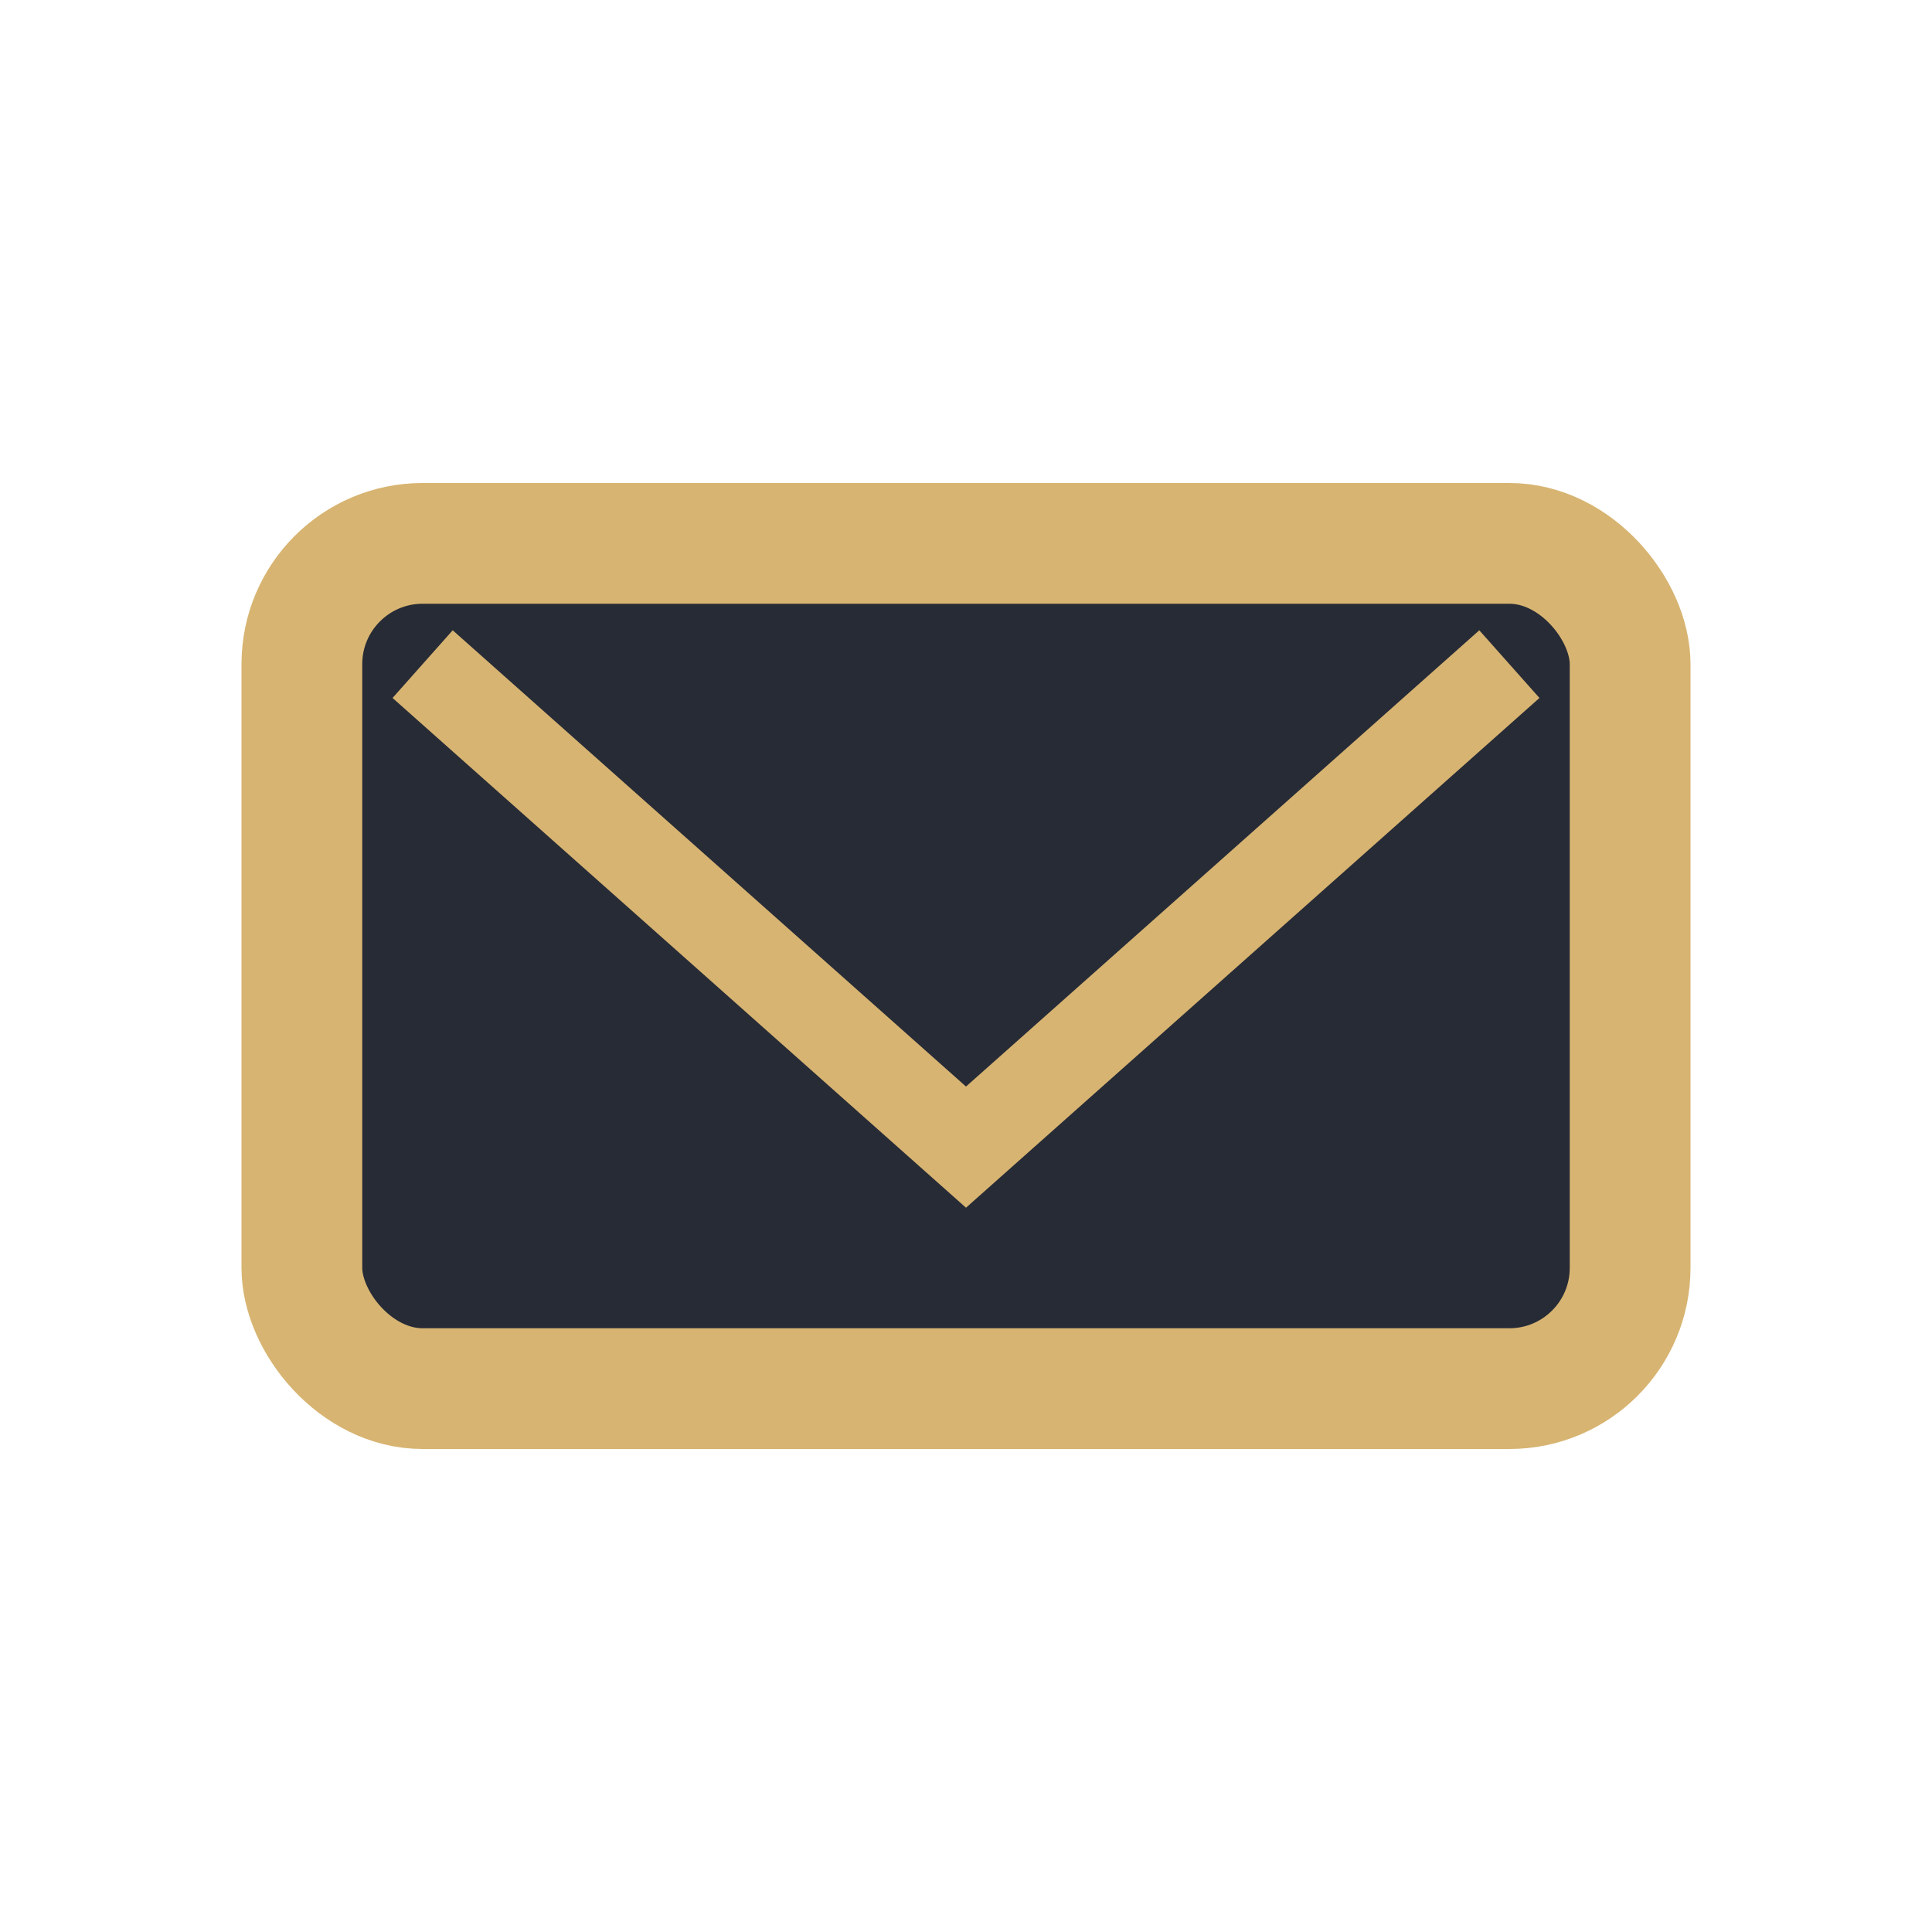
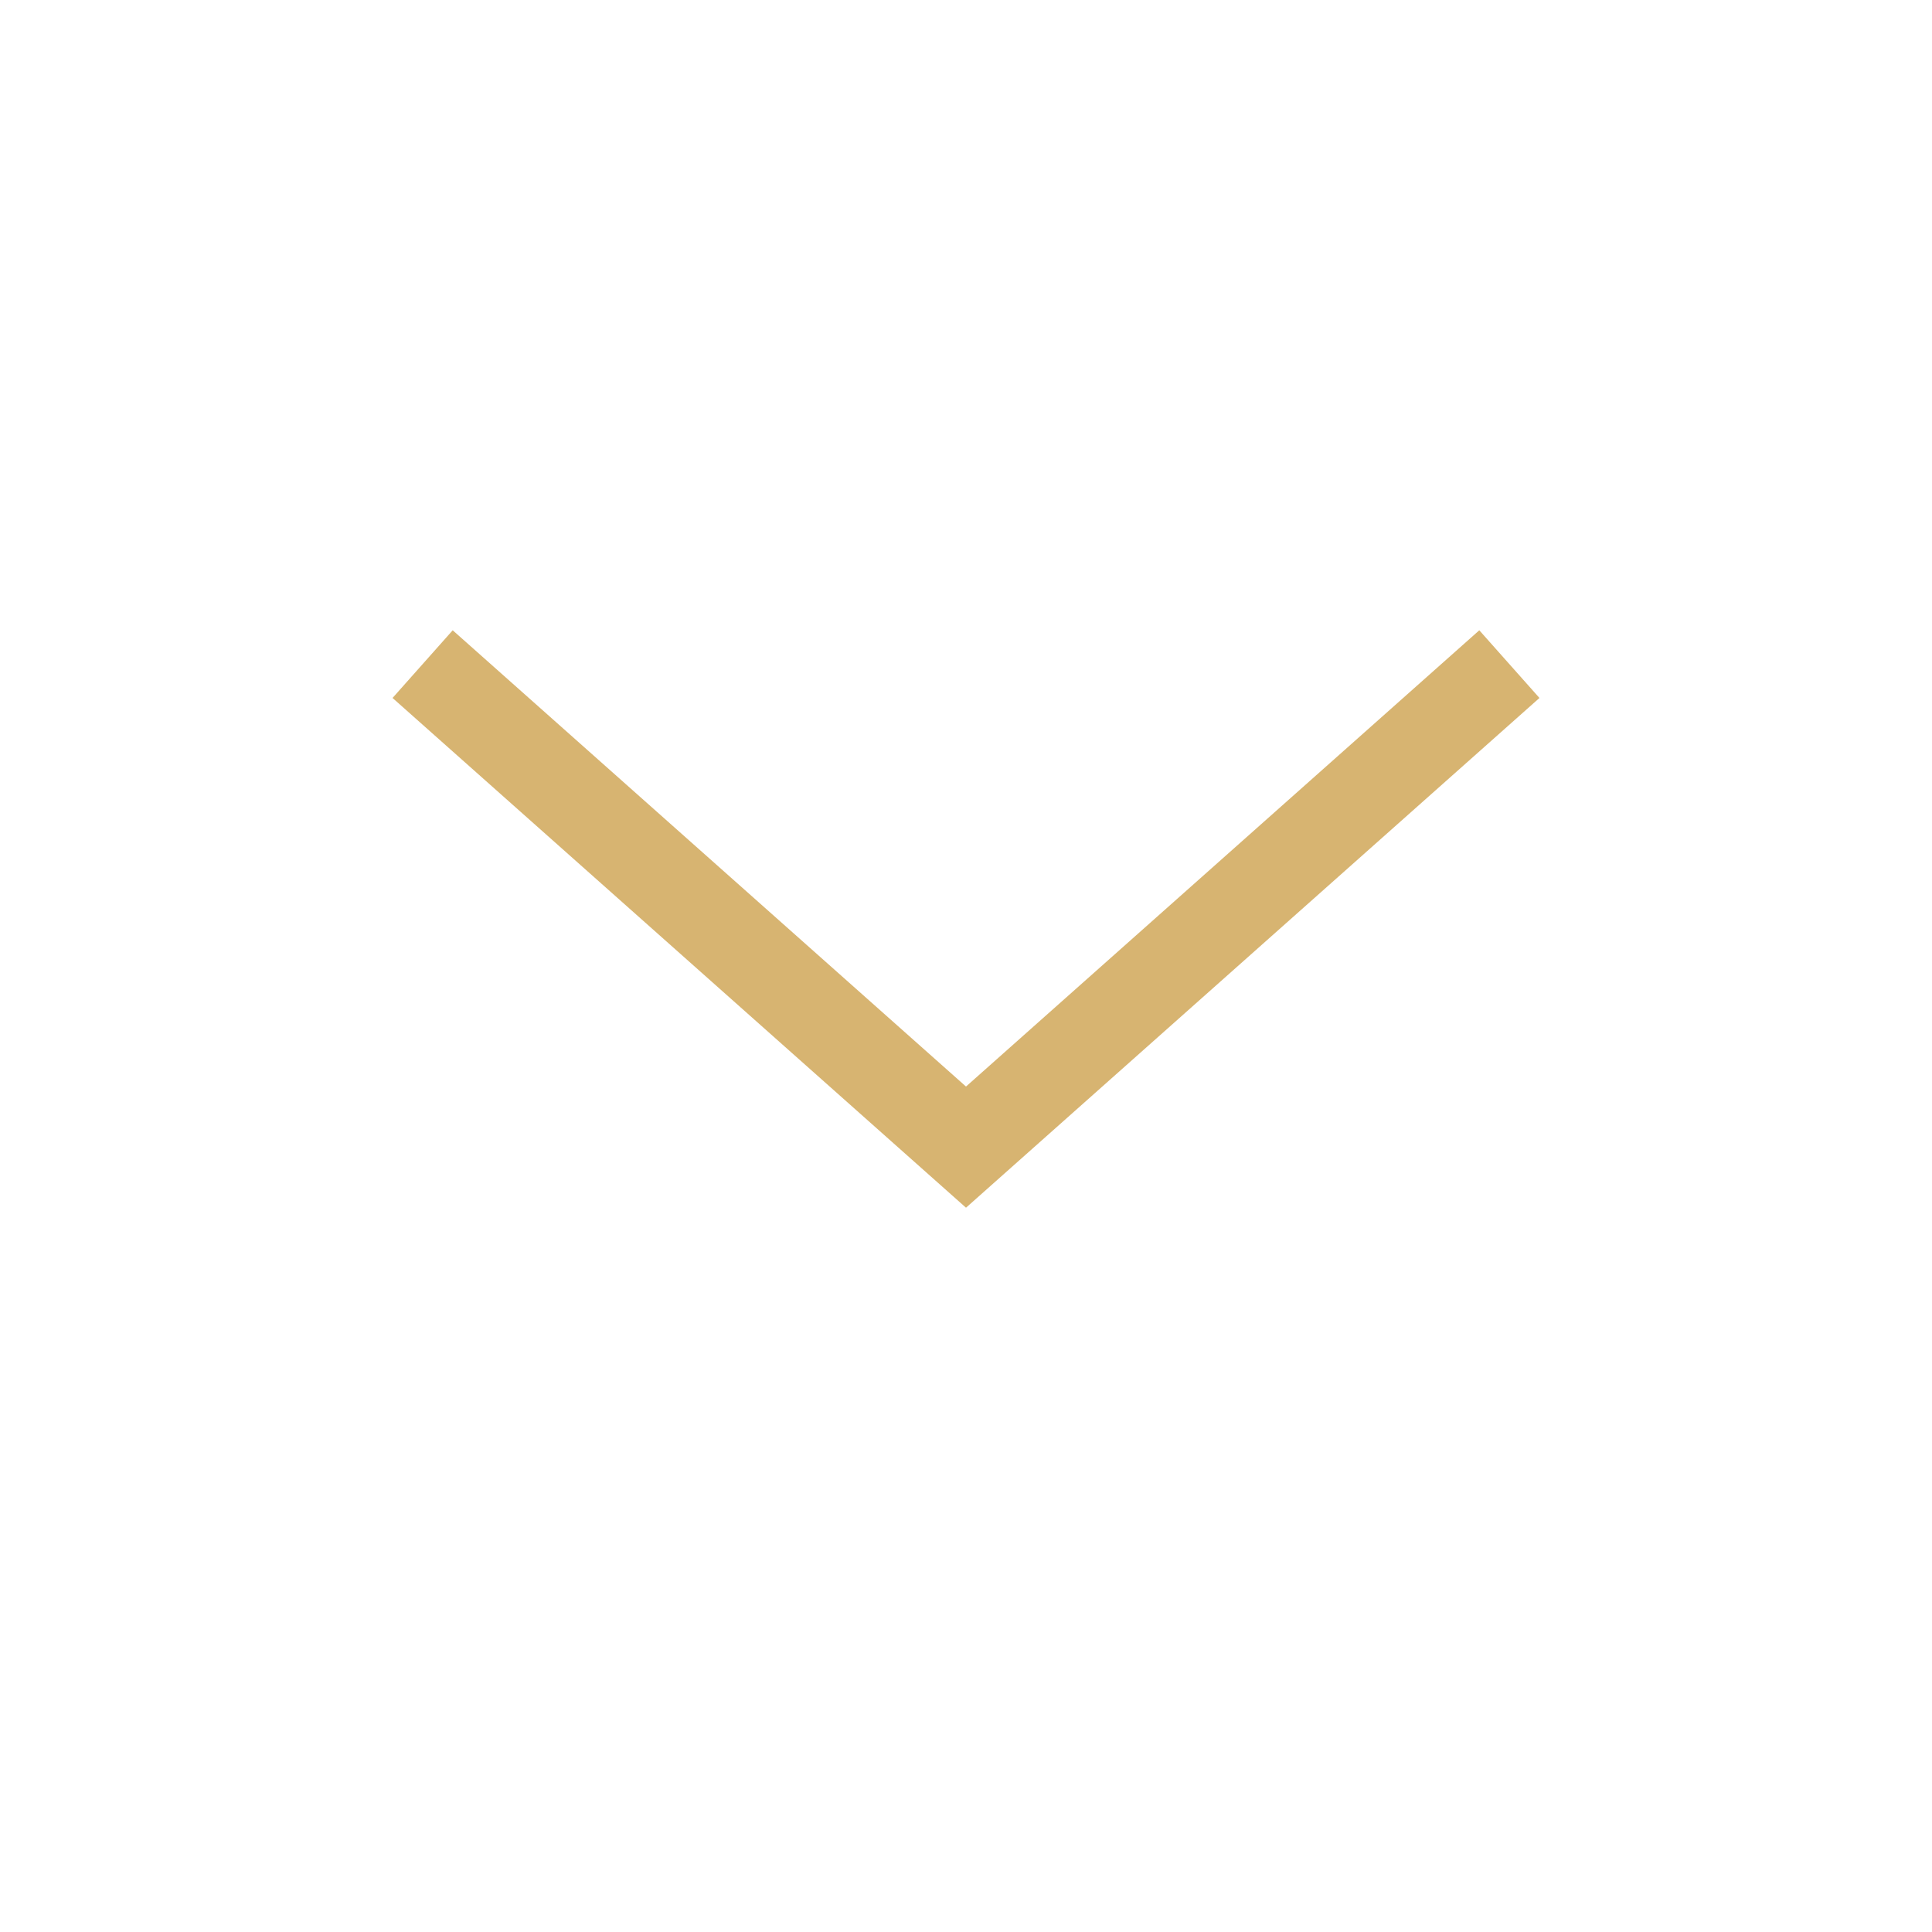
<svg xmlns="http://www.w3.org/2000/svg" width="32" height="32" viewBox="0 0 32 32">
-   <rect x="5" y="9" width="22" height="14" rx="2" fill="#272B36" stroke="#D7B471" stroke-width="2" />
  <polyline points="7,11 16,19 25,11" fill="none" stroke="#D7B471" stroke-width="1.5" />
</svg>